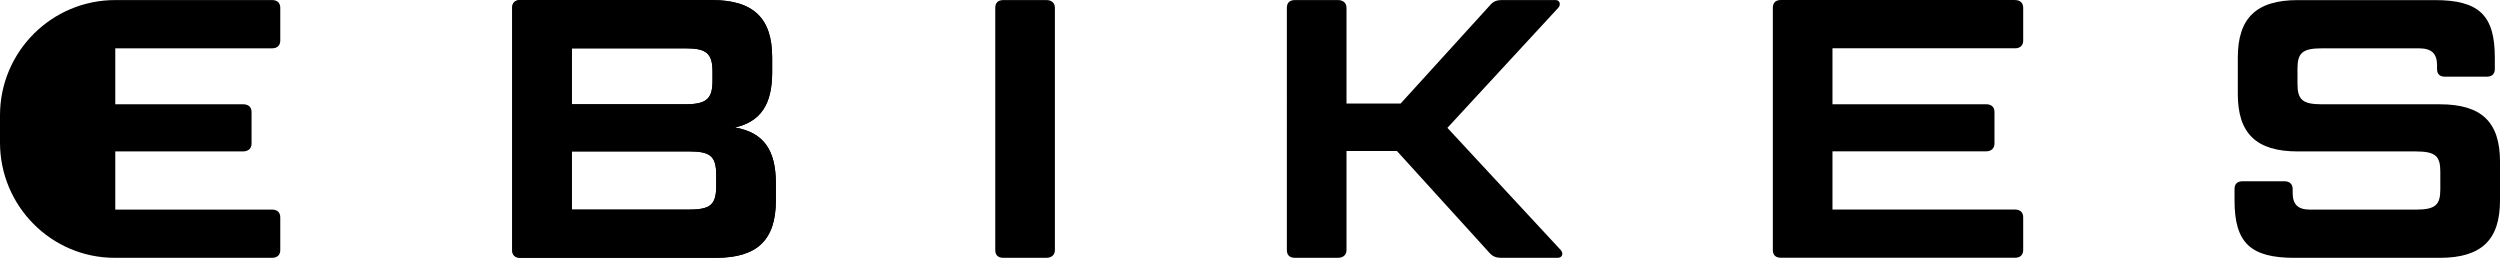
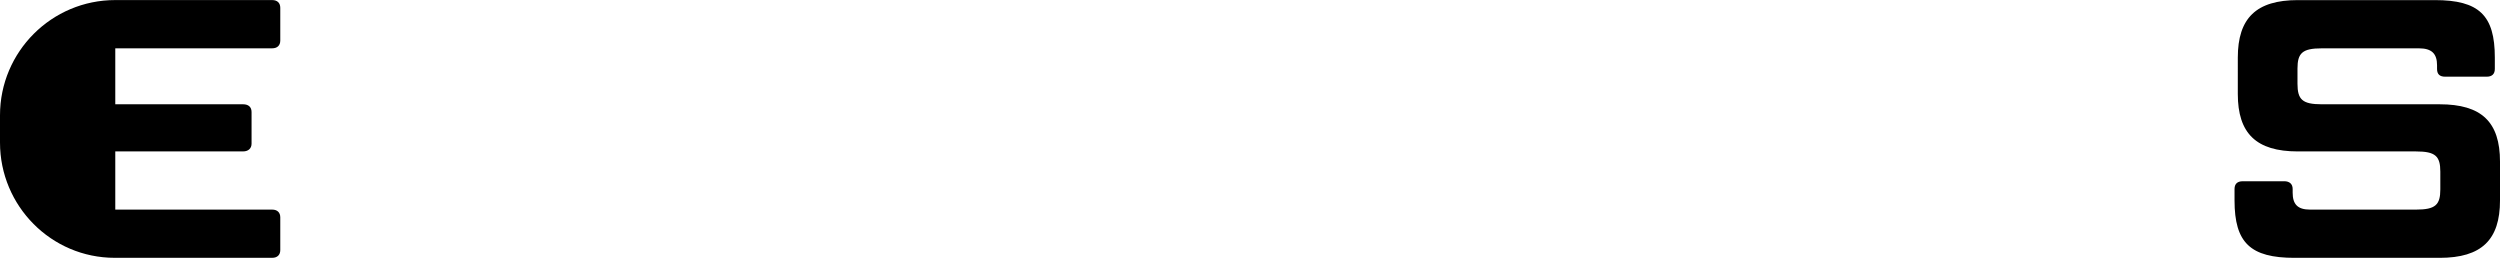
<svg xmlns="http://www.w3.org/2000/svg" id="Layer_2" data-name="Layer 2" viewBox="0 0 1227.44 126.59">
  <g id="Layer_1-2" data-name="Layer 1">
-     <path d="M360.86,62.58c14.1,2.53,20.07,11.03,20.07,27.48v8.32c0,19.35-9.04,28.2-29.47,28.2h-96c-2.71,0-3.98-1.45-3.98-3.79V3.83c0-2.35,1.27-3.8,3.98-3.8h94.01c20.43,0,29.65,8.86,29.65,28.21v7.23c0,15.72-5.61,24.23-18.26,27.11h0Zm-80.09-11.39h55.86c10.3,0,13.2-2.71,13.2-11.57v-4.33c0-9.04-2.89-11.57-13.2-11.57h-55.86v27.47Zm0,23.14v28.57h57.67c10.48,0,13.2-2.53,13.2-11.57v-5.43c0-9.04-2.71-11.57-13.2-11.57h-57.67Z" />
-     <path d="M360.86,62.58c14.1,2.53,20.07,11.03,20.07,27.48v8.32c0,19.35-9.04,28.2-29.47,28.2h-96c-2.71,0-3.98-1.45-3.98-3.79V3.83c0-2.35,1.27-3.8,3.98-3.8h94.01c20.43,0,29.65,8.86,29.65,28.21v7.23c0,15.72-5.61,24.23-18.26,27.11h0Zm-80.09-11.39h55.86c10.3,0,13.2-2.71,13.2-11.57v-4.33c0-9.04-2.89-11.57-13.2-11.57h-55.86v27.47Zm0,23.14v28.57h57.67c10.48,0,13.2-2.53,13.2-11.57v-5.43c0-9.04-2.71-11.57-13.2-11.57h-57.67Z" />
-     <path d="M517.93,122.79c0,2.35-1.63,3.79-4.16,3.79h-21.15c-2.71,0-3.97-1.45-3.97-3.79V3.83c0-2.35,1.27-3.8,3.97-3.8h21.15c2.53,0,4.16,1.45,4.16,3.8V122.79Z" />
-     <path d="M710.63,62.76l55.68,60.03c1.45,1.63,.73,3.79-1.45,3.79h-27.65c-2.89,0-4.52-.72-6.33-2.89l-45.01-49.54h-24.77v48.64c0,2.35-1.63,3.79-4.16,3.79h-21.15c-2.71,0-3.97-1.45-3.97-3.79V3.83c0-2.35,1.27-3.8,3.97-3.8h21.15c2.53,0,4.16,1.45,4.16,3.8V50.83h26.58L731.25,2.92c1.81-2.17,3.25-2.89,6.33-2.89h26.22c1.99,0,2.71,2.18,1.27,3.8l-54.42,58.93h-.02Z" />
-     <path d="M989.37,.03c2.53,0,3.97,1.45,3.97,3.8V19.91c0,2.35-1.45,3.8-3.97,3.8h-89.67v27.47h75.38c2.53,0,4.16,1.27,4.16,3.8v15.54c0,2.35-1.63,3.79-4.16,3.79h-75.38v28.57h89.67c2.53,0,3.97,1.45,3.97,3.79v16.09c0,2.35-1.45,3.79-3.97,3.79h-114.98c-2.71,0-3.97-1.45-3.97-3.79V3.8c0-2.35,1.27-3.8,3.97-3.8h114.98V.03Z" />
    <path d="M1121.48,88.98c2.53,0,4.16,1.27,4.16,3.8v1.81c0,5.6,2.35,8.32,8.5,8.32h52.07c9.58,0,11.93-2.35,11.93-9.94v-8.68c0-7.59-2.35-9.94-11.93-9.94h-58.04c-20.43,0-29.46-8.86-29.46-28.2V28.26c0-19.35,9.04-28.21,29.46-28.21h67.26c21.69,0,29.47,7.42,29.47,28.21v5.6c0,2.53-1.45,3.79-3.97,3.79h-20.43c-2.71,0-3.97-1.27-3.97-3.79v-1.81c0-5.61-2.53-8.32-8.86-8.32h-47.72c-9.58,0-11.94,2.35-11.94,9.94v7.41c0,7.78,2.35,10.12,11.94,10.12h57.85c20.61,0,29.64,8.68,29.64,28.2v18.99c0,19.35-9.04,28.2-29.64,28.2h-71.24c-21.69,0-29.46-7.41-29.46-28.2v-5.6c0-2.53,1.44-3.8,3.97-3.8h20.41Z" />
    <path d="M133.64,23.72c2.53,0,3.97-1.45,3.97-3.8V3.83c0-2.36-1.45-3.8-3.97-3.8H56.6C25.34,.03,0,25.37,0,56.63v13.36c0,31.16,25.18,56.59,56.3,56.59h77.34c2.53,0,3.97-1.45,3.97-3.79v-16.09c0-2.35-1.45-3.79-3.97-3.79H56.6v-28.57h62.75c2.53,0,4.16-1.44,4.16-3.79v-15.55c0-2.54-1.63-3.8-4.16-3.8H56.6V23.72h77.04Z" />
  </g>
</svg>